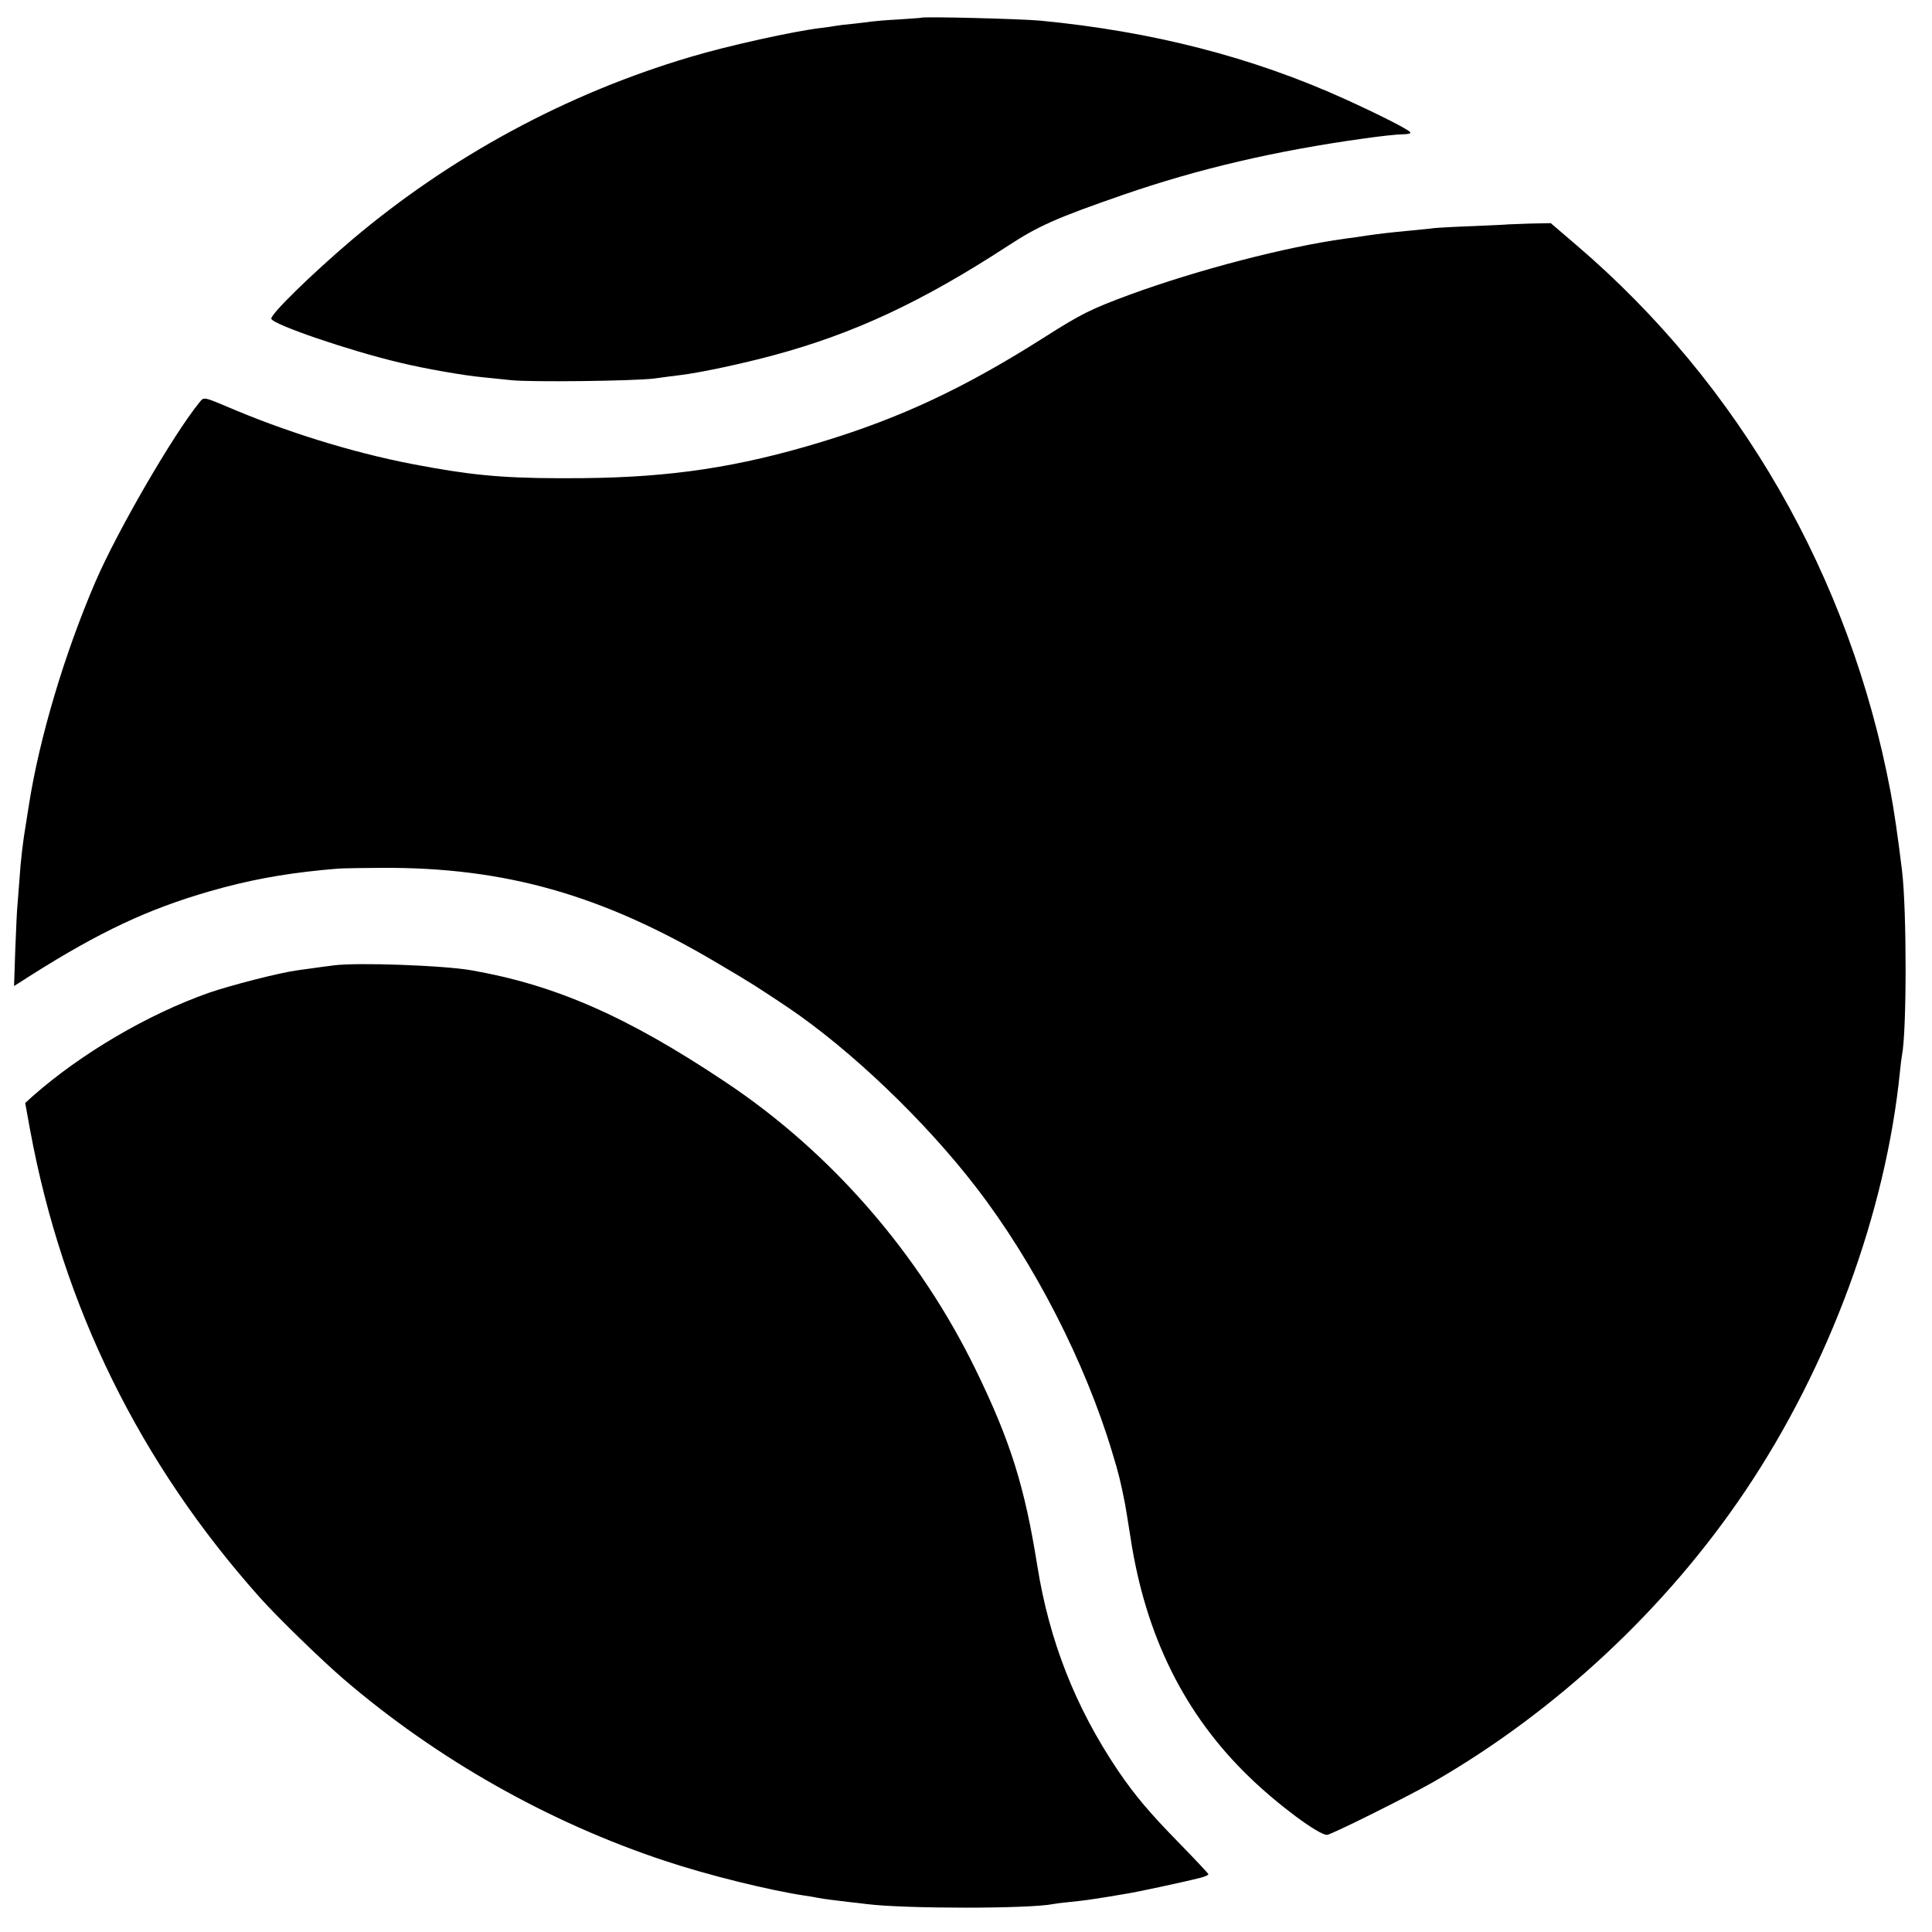
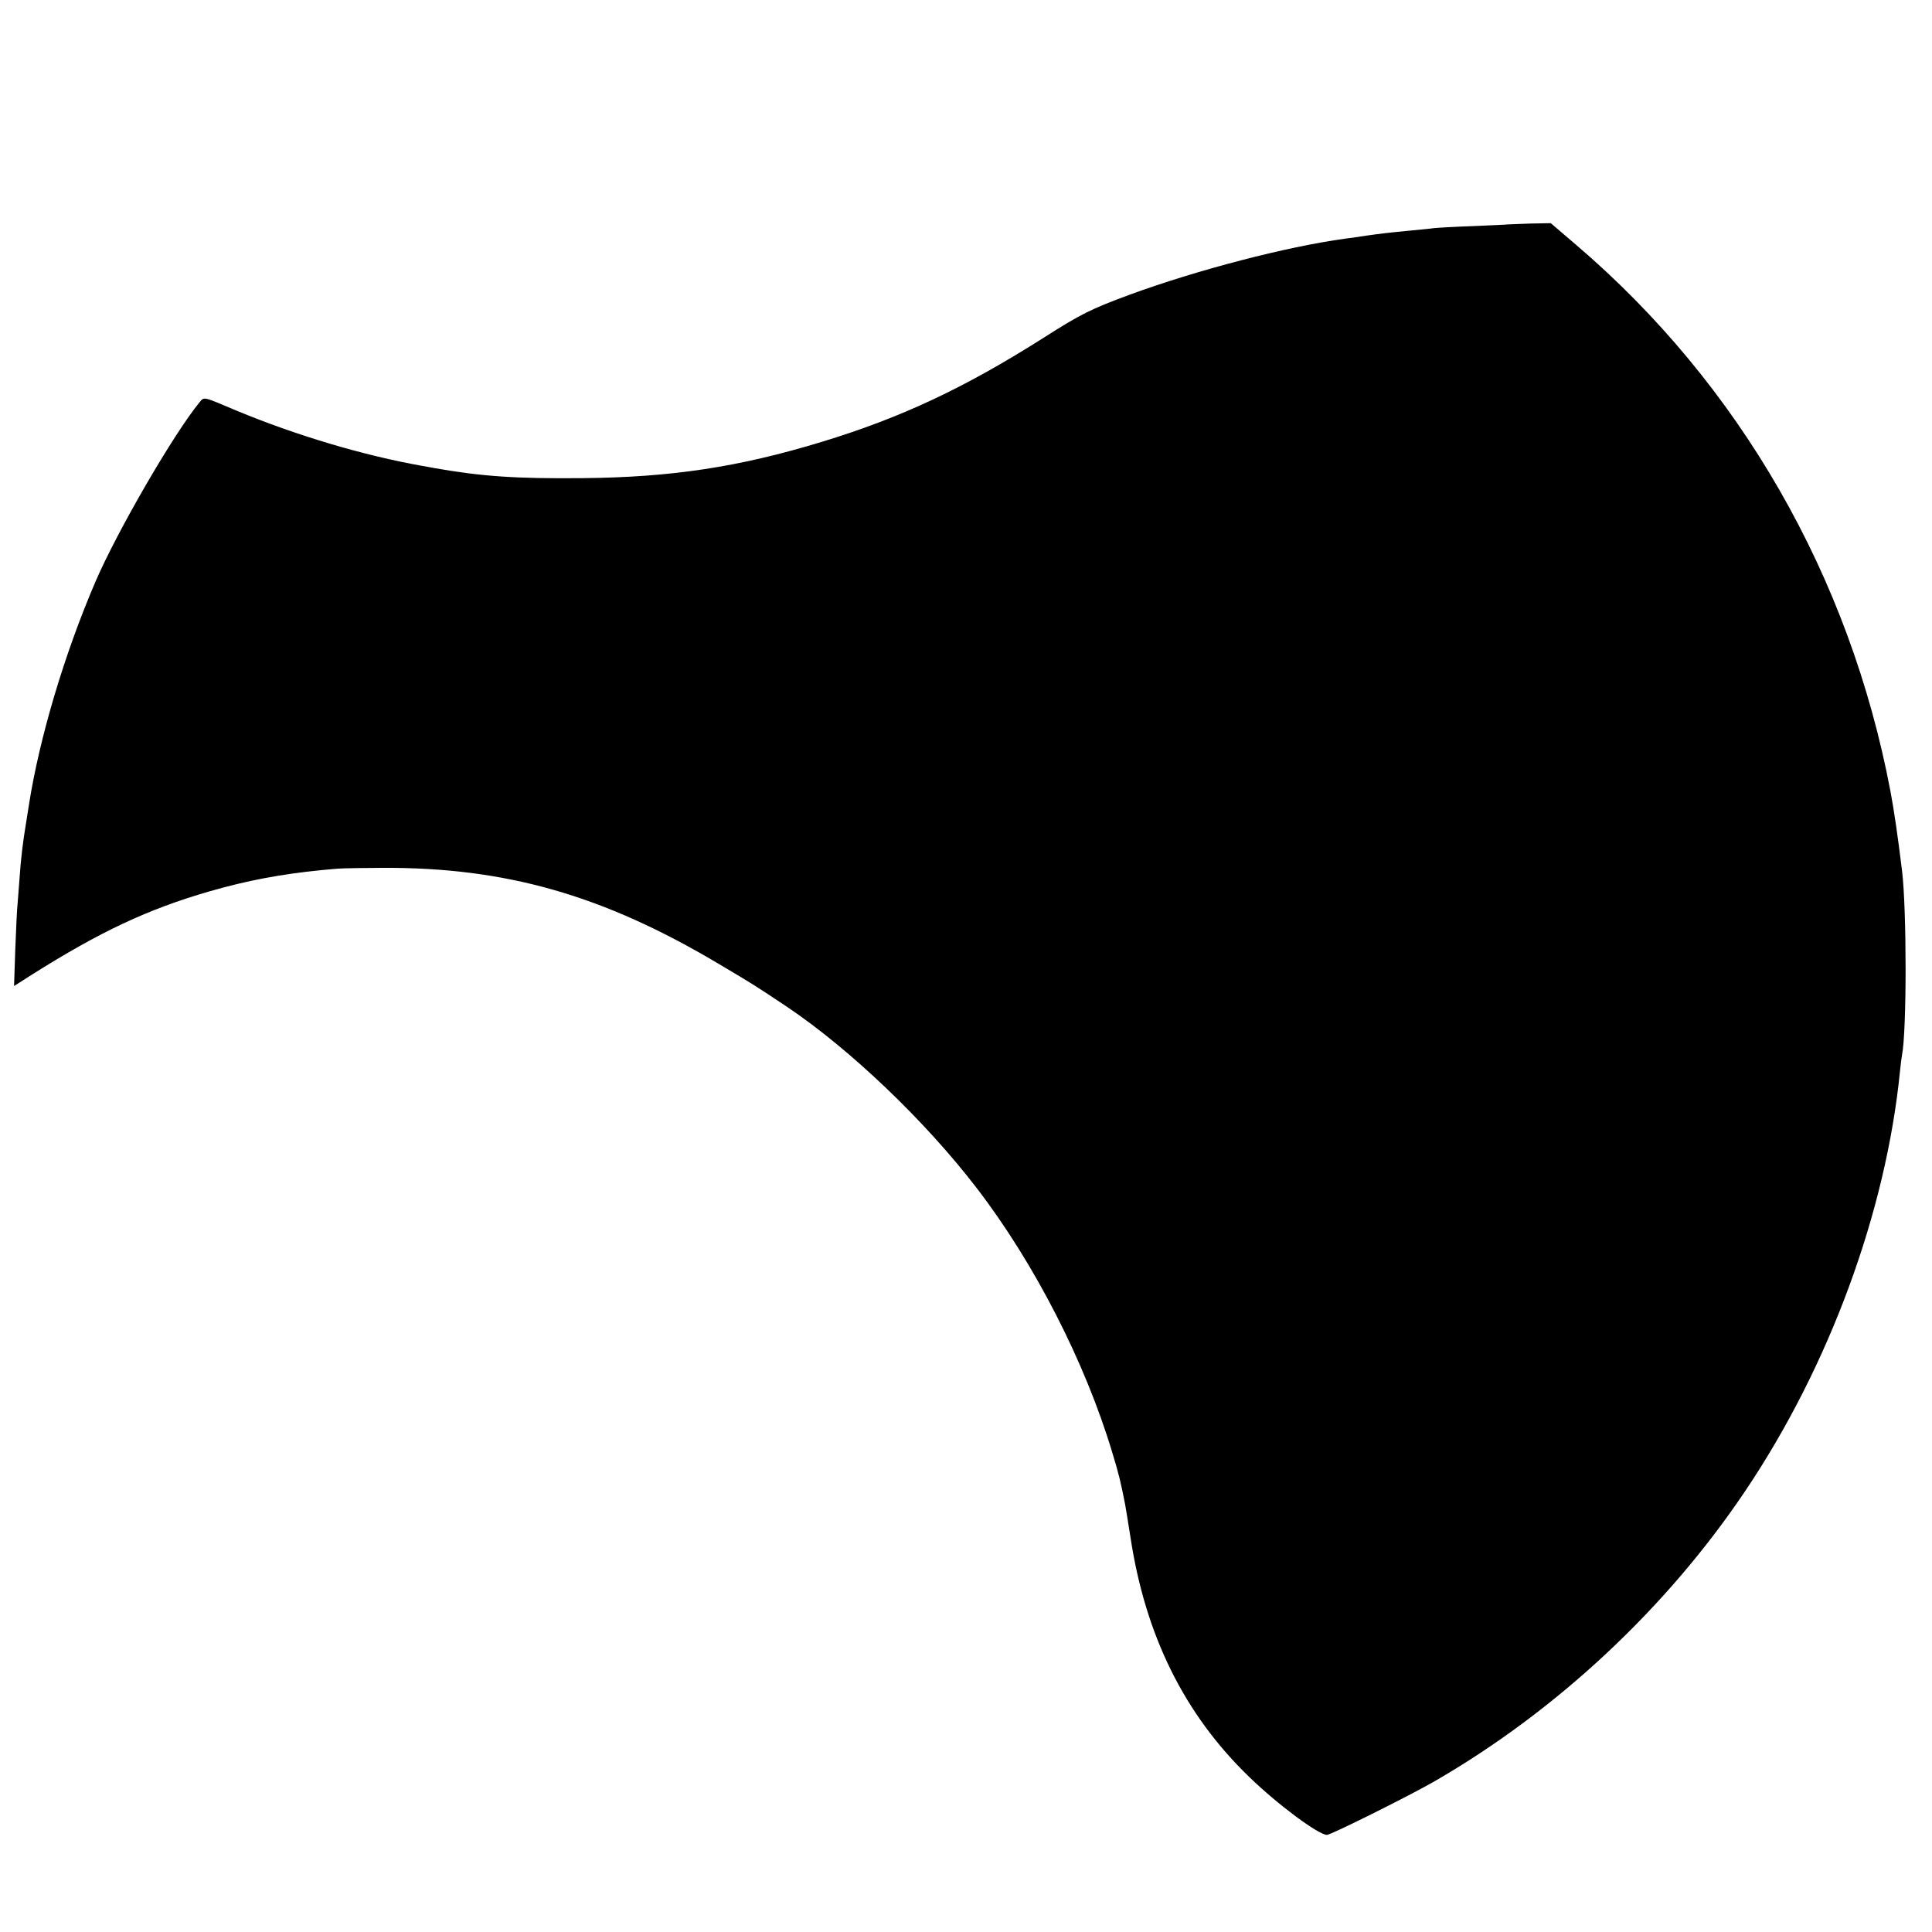
<svg xmlns="http://www.w3.org/2000/svg" version="1.0" width="935pt" height="935pt" viewBox="0 0 935 935" preserveAspectRatio="xMidYMid meet">
  <g transform="translate(0,935) scale(0.1,-0.1)" fill="#000000" stroke="none">
-     <path d="M4457 9264 c-1 -1 -49 -4 -107 -8 -58 -3 -116 -8 -130 -10 -14 -2 -54 -7 -90 -11 -36 -3 -74 -8 -85 -10 -11 -2 -42 -7 -70 -10 -134 -16 -452 -86 -635 -141 -598 -177 -1159 -481 -1635 -883 -199 -169 -399 -365 -392 -384 11 -29 377 -154 622 -212 119 -29 313 -63 404 -71 36 -4 98 -10 136 -14 95 -10 591 -4 690 8 44 6 103 14 130 17 98 12 302 56 450 96 389 105 716 258 1128 526 151 99 236 137 562 250 364 126 741 214 1168 273 77 11 160 20 184 20 28 0 42 4 38 10 -8 13 -156 88 -315 160 -447 203 -933 328 -1475 380 -99 9 -570 21 -578 14z" />
    <path d="M7297 8264 c-1 -1 -74 -4 -162 -8 -88 -3 -176 -8 -195 -10 -19 -3 -66 -7 -105 -11 -116 -11 -157 -16 -220 -25 -33 -5 -80 -12 -105 -15 -285 -39 -715 -151 -1045 -272 -186 -69 -233 -92 -415 -208 -383 -243 -690 -387 -1075 -504 -401 -122 -727 -171 -1155 -175 -324 -3 -487 8 -720 49 -14 3 -38 7 -55 10 -288 51 -615 149 -901 268 -166 70 -155 68 -180 38 -124 -152 -395 -618 -502 -866 -150 -349 -271 -755 -322 -1080 -6 -38 -13 -81 -15 -95 -13 -75 -25 -175 -30 -255 -4 -49 -8 -108 -10 -130 -3 -22 -7 -120 -11 -218 l-6 -179 83 53 c334 211 565 319 862 405 184 53 344 83 542 103 109 10 83 9 295 11 596 3 1067 -131 1627 -464 174 -103 176 -105 334 -210 304 -205 666 -550 916 -876 279 -363 525 -843 656 -1280 31 -101 41 -143 62 -250 3 -14 14 -86 26 -160 72 -475 261 -857 575 -1160 137 -133 335 -280 376 -280 19 0 388 184 513 255 595 342 1130 841 1513 1412 405 603 679 1347 747 2028 3 33 8 69 10 80 23 116 23 701 0 891 -20 164 -39 295 -56 384 -197 1042 -731 1969 -1519 2643 l-125 107 -103 -2 c-57 -2 -104 -4 -105 -4z" />
-     <path d="M1615 4678 c-33 -4 -77 -10 -97 -13 -21 -3 -57 -8 -80 -11 -83 -11 -325 -73 -428 -109 -295 -104 -617 -293 -853 -501 l-35 -32 24 -132 c158 -854 531 -1612 1114 -2264 83 -93 294 -298 403 -392 451 -387 991 -693 1556 -880 207 -69 503 -142 676 -168 22 -3 51 -8 65 -11 32 -6 82 -12 150 -20 30 -3 69 -8 85 -10 187 -23 785 -23 900 0 11 2 47 7 80 10 71 7 110 13 185 25 30 5 73 12 95 16 41 6 275 56 353 76 24 6 42 14 40 18 -2 5 -64 71 -138 147 -147 150 -218 234 -302 358 -204 304 -330 624 -388 988 -61 382 -129 600 -295 942 -274 565 -702 1058 -1215 1399 -476 318 -824 470 -1233 541 -138 23 -546 38 -662 23z" />
  </g>
</svg>